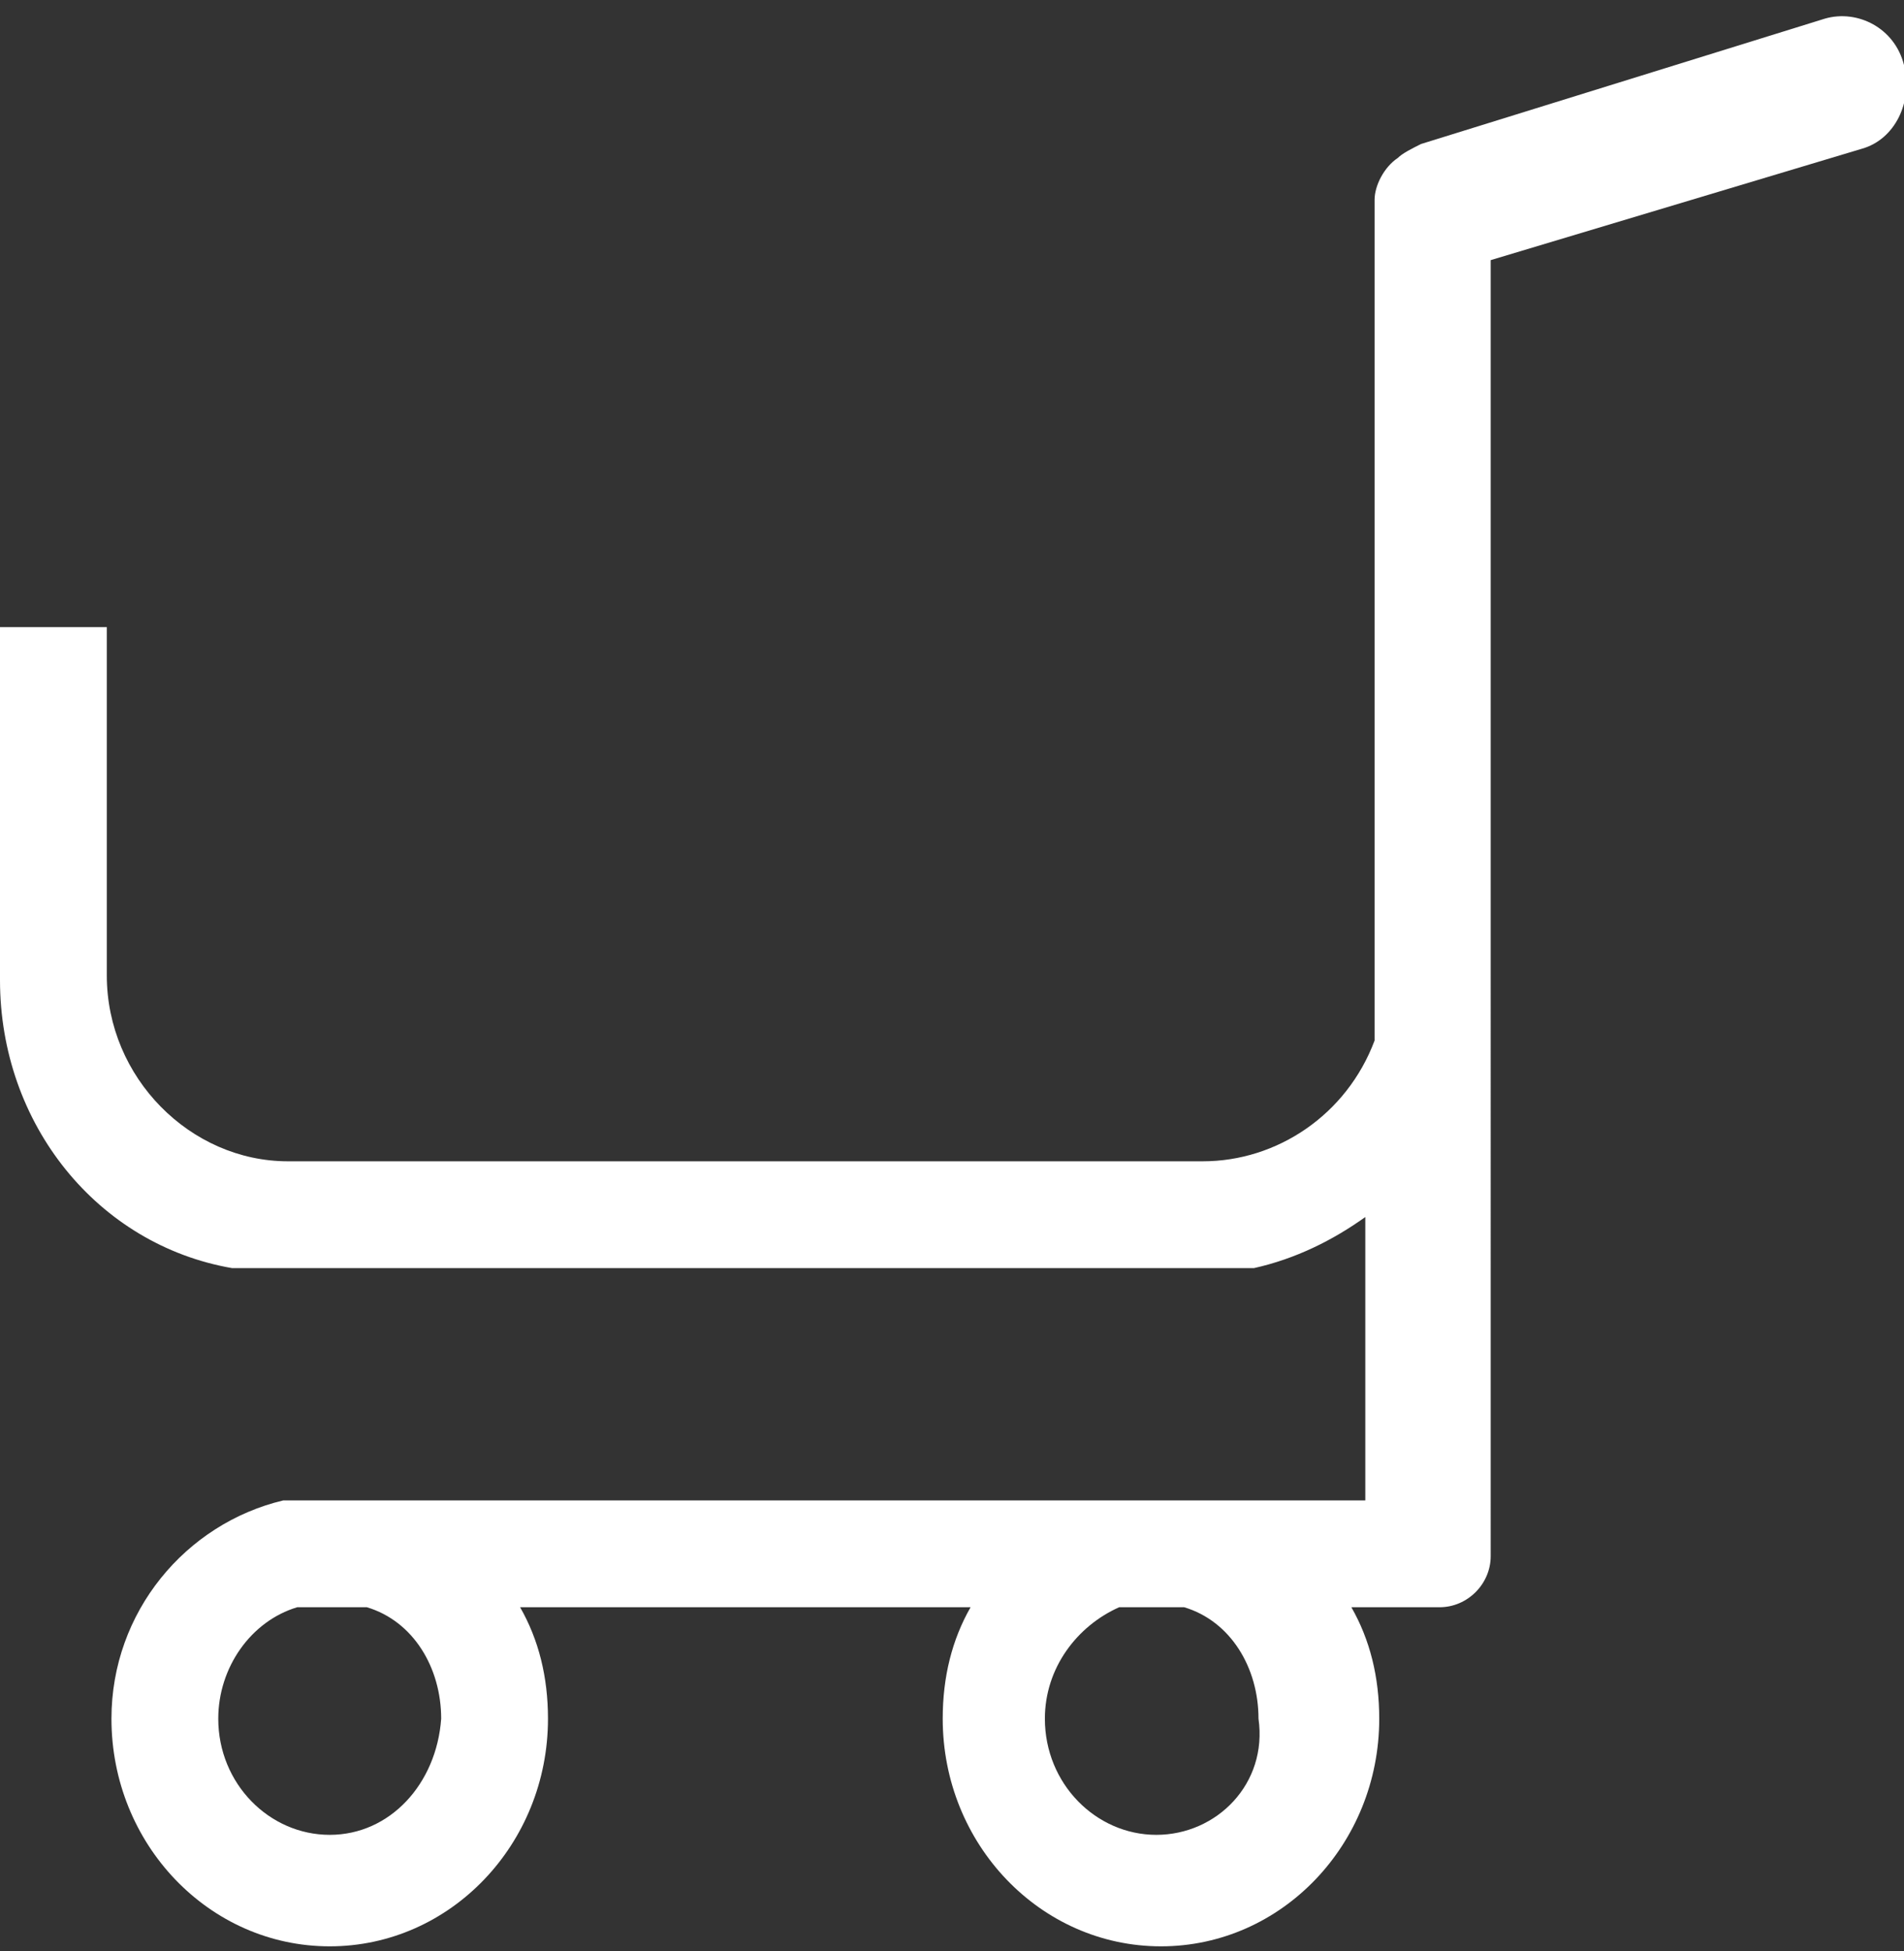
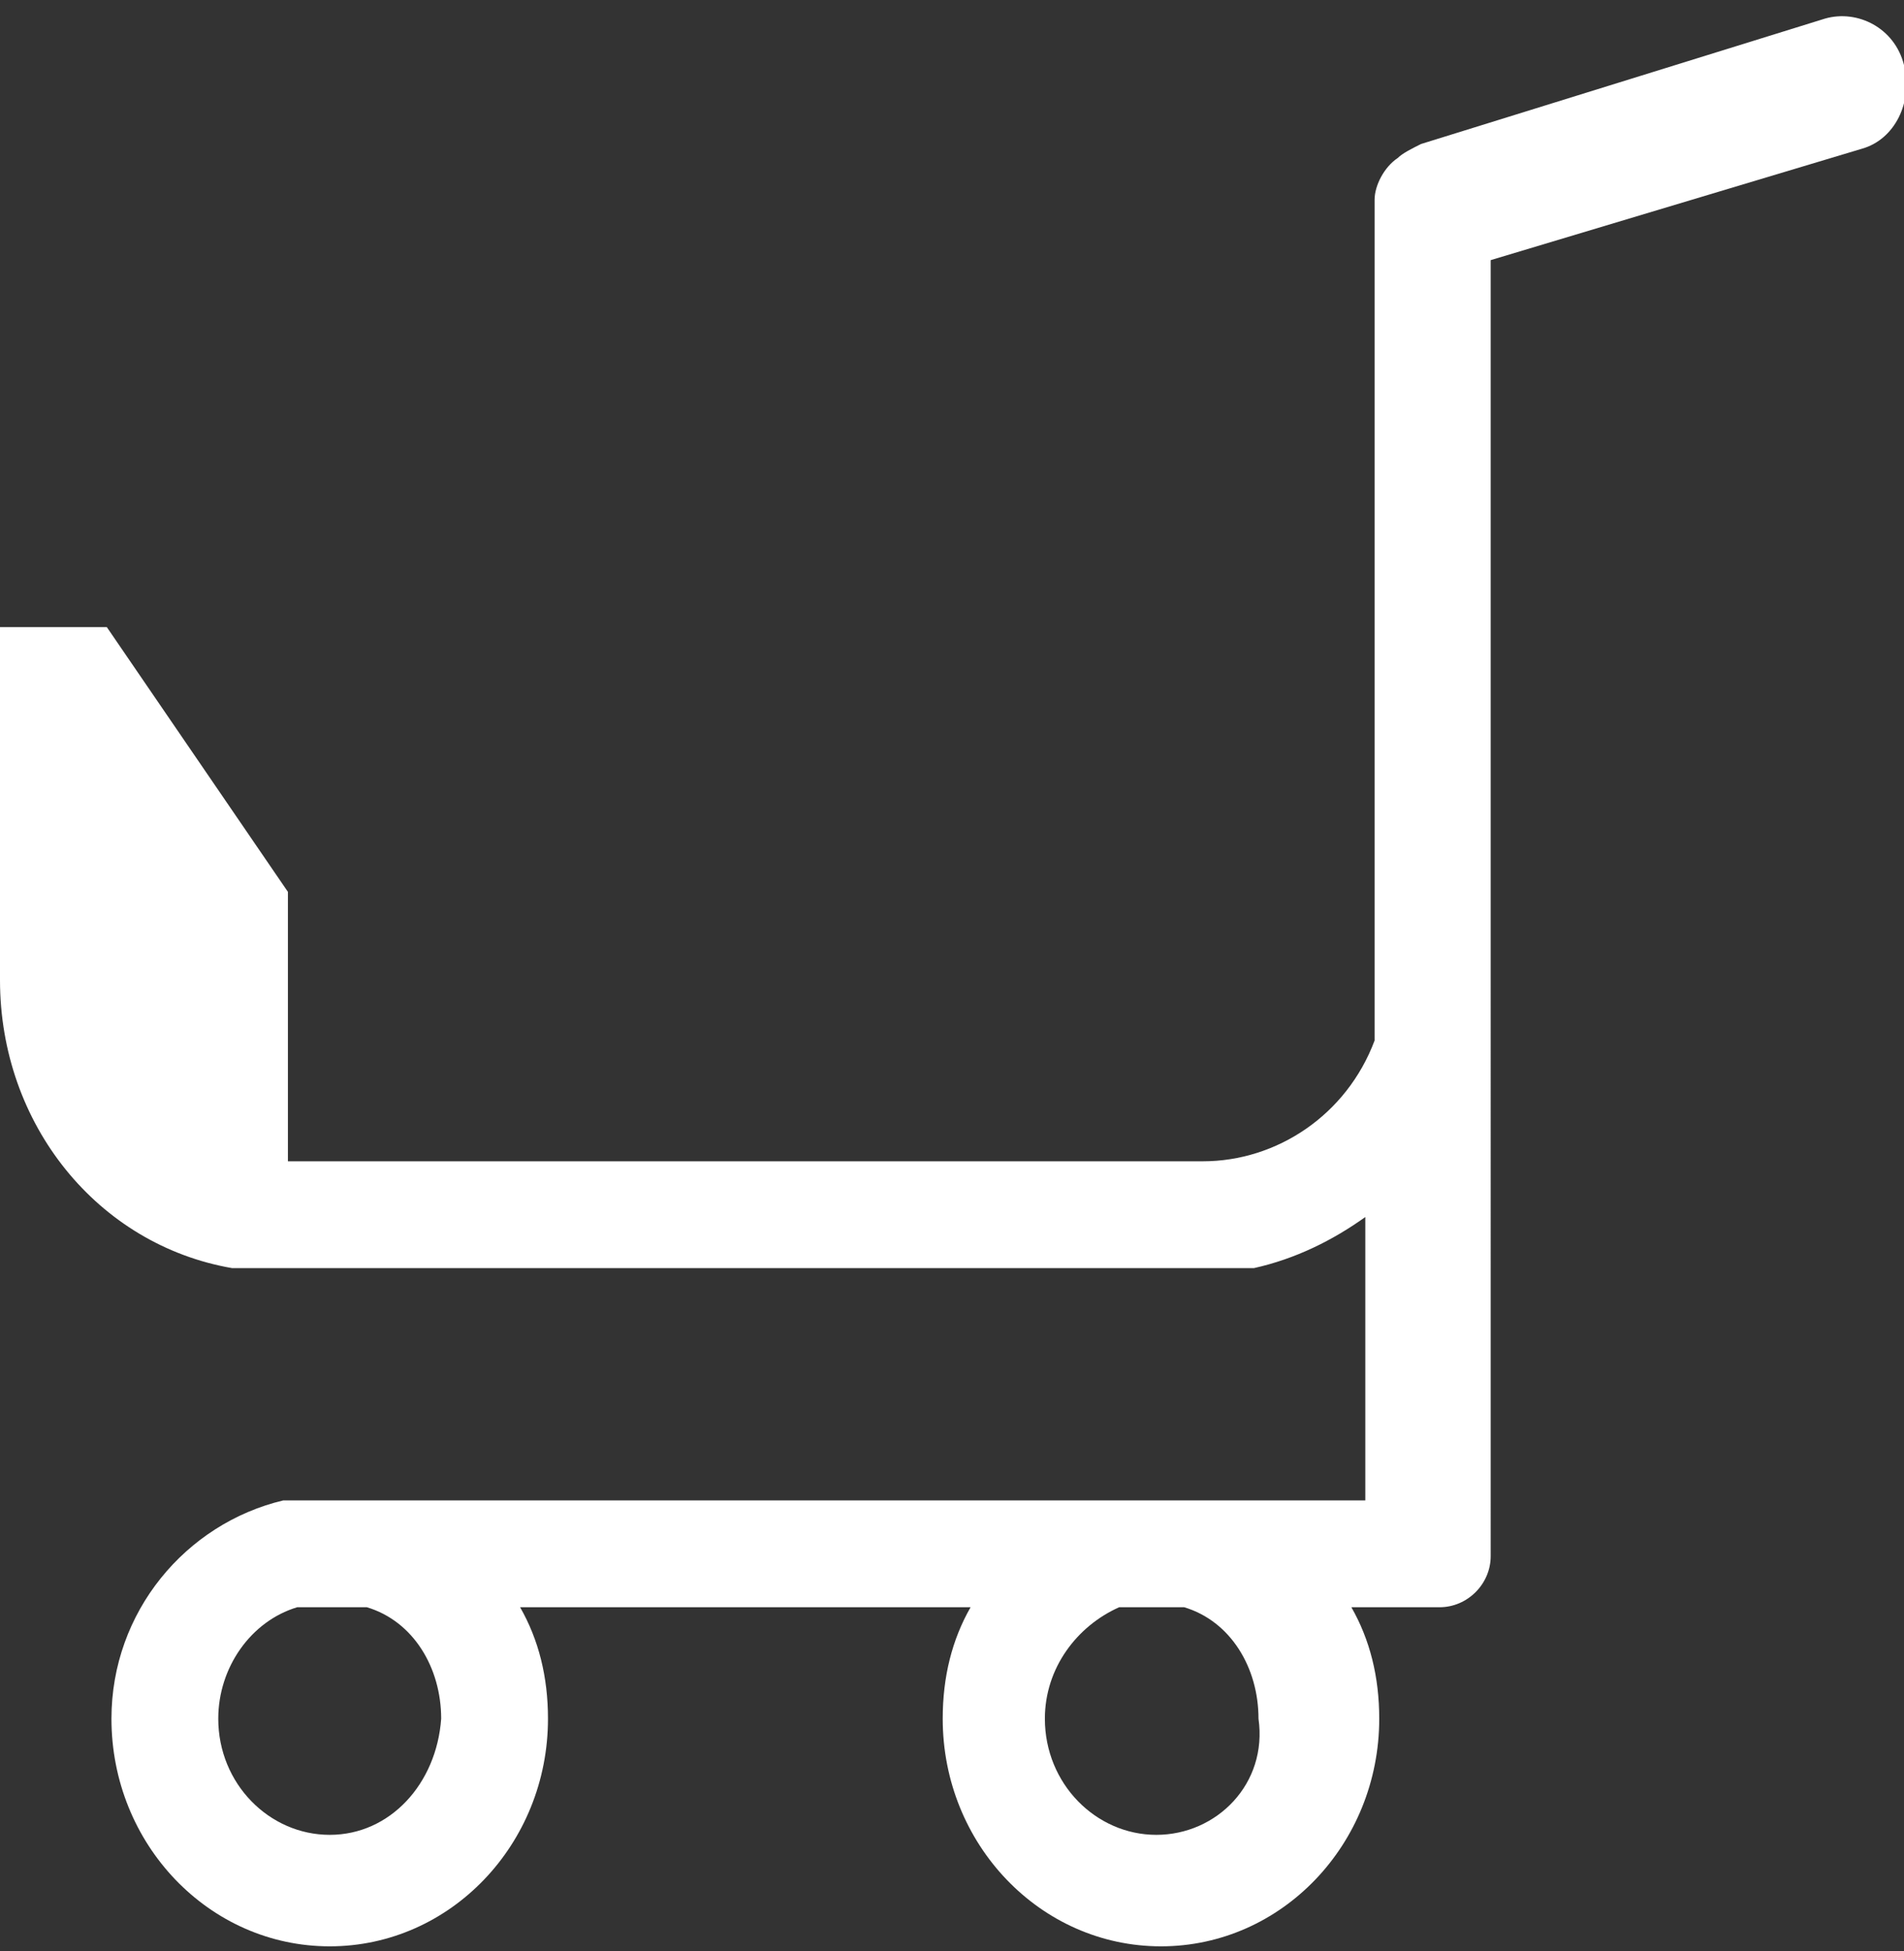
<svg xmlns="http://www.w3.org/2000/svg" version="1.1" id="Layer_1" x="0px" y="0px" viewBox="0 0 41 42" style="enable-background:new 0 0 41 42;" xml:space="preserve">
  <rect x="0" y="0" width="41" height="42" fill="#333333" stroke="none" />
  <style type="text/css">
	.st0{fill:#FFFFFF;}
</style>
  <g id="Layer_5">
-     <path class="st0" d="M2.3,13.5l-2.3,0v7.6c0,3.1,2.1,5.7,5,6.2H27c0.9-0.2,1.7-0.6,2.4-1.1v6.1H6.1C4,32.8,2.4,34.7,2.4,37   c0,2.7,2.1,4.9,4.7,4.9s4.7-2.2,4.7-4.9c0-0.9-0.2-1.7-0.6-2.4h9.7c-0.4,0.7-0.6,1.5-0.6,2.4c0,2.7,2.1,4.9,4.7,4.9   s4.7-2.2,4.7-4.9c0-0.9-0.2-1.7-0.6-2.4h1.9c0.6,0,1.1-0.5,1.1-1.1V5.6l8-2.4c0.7-0.2,1.1-1,0.9-1.8l0,0c-0.2-0.8-1-1.2-1.7-1   l-8.7,2.7c-0.2,0.1-0.4,0.2-0.5,0.3c-0.3,0.2-0.5,0.6-0.5,0.9v18.1C29,24,27.5,25,25.9,25H6.2c-2.1,0-3.9-1.8-3.9-4v-5.8 M7.1,39.5   c-1.3,0-2.4-1.1-2.4-2.5c0-1.1,0.7-2.1,1.7-2.4c0,0,0,0,0.1,0h1.4c1,0.3,1.6,1.3,1.6,2.4C9.4,38.4,8.4,39.5,7.1,39.5z M24.9,39.5   c-1.3,0-2.4-1.1-2.4-2.5c0-1.1,0.7-2,1.6-2.4h1.4c1,0.3,1.6,1.3,1.6,2.4C27.3,38.4,26.2,39.5,24.9,39.5z" />
+     <path class="st0" d="M2.3,13.5l-2.3,0v7.6c0,3.1,2.1,5.7,5,6.2H27c0.9-0.2,1.7-0.6,2.4-1.1v6.1H6.1C4,32.8,2.4,34.7,2.4,37   c0,2.7,2.1,4.9,4.7,4.9s4.7-2.2,4.7-4.9c0-0.9-0.2-1.7-0.6-2.4h9.7c-0.4,0.7-0.6,1.5-0.6,2.4c0,2.7,2.1,4.9,4.7,4.9   s4.7-2.2,4.7-4.9c0-0.9-0.2-1.7-0.6-2.4h1.9c0.6,0,1.1-0.5,1.1-1.1V5.6l8-2.4c0.7-0.2,1.1-1,0.9-1.8l0,0c-0.2-0.8-1-1.2-1.7-1   l-8.7,2.7c-0.2,0.1-0.4,0.2-0.5,0.3c-0.3,0.2-0.5,0.6-0.5,0.9v18.1C29,24,27.5,25,25.9,25H6.2v-5.8 M7.1,39.5   c-1.3,0-2.4-1.1-2.4-2.5c0-1.1,0.7-2.1,1.7-2.4c0,0,0,0,0.1,0h1.4c1,0.3,1.6,1.3,1.6,2.4C9.4,38.4,8.4,39.5,7.1,39.5z M24.9,39.5   c-1.3,0-2.4-1.1-2.4-2.5c0-1.1,0.7-2,1.6-2.4h1.4c1,0.3,1.6,1.3,1.6,2.4C27.3,38.4,26.2,39.5,24.9,39.5z" />
  </g>
</svg>